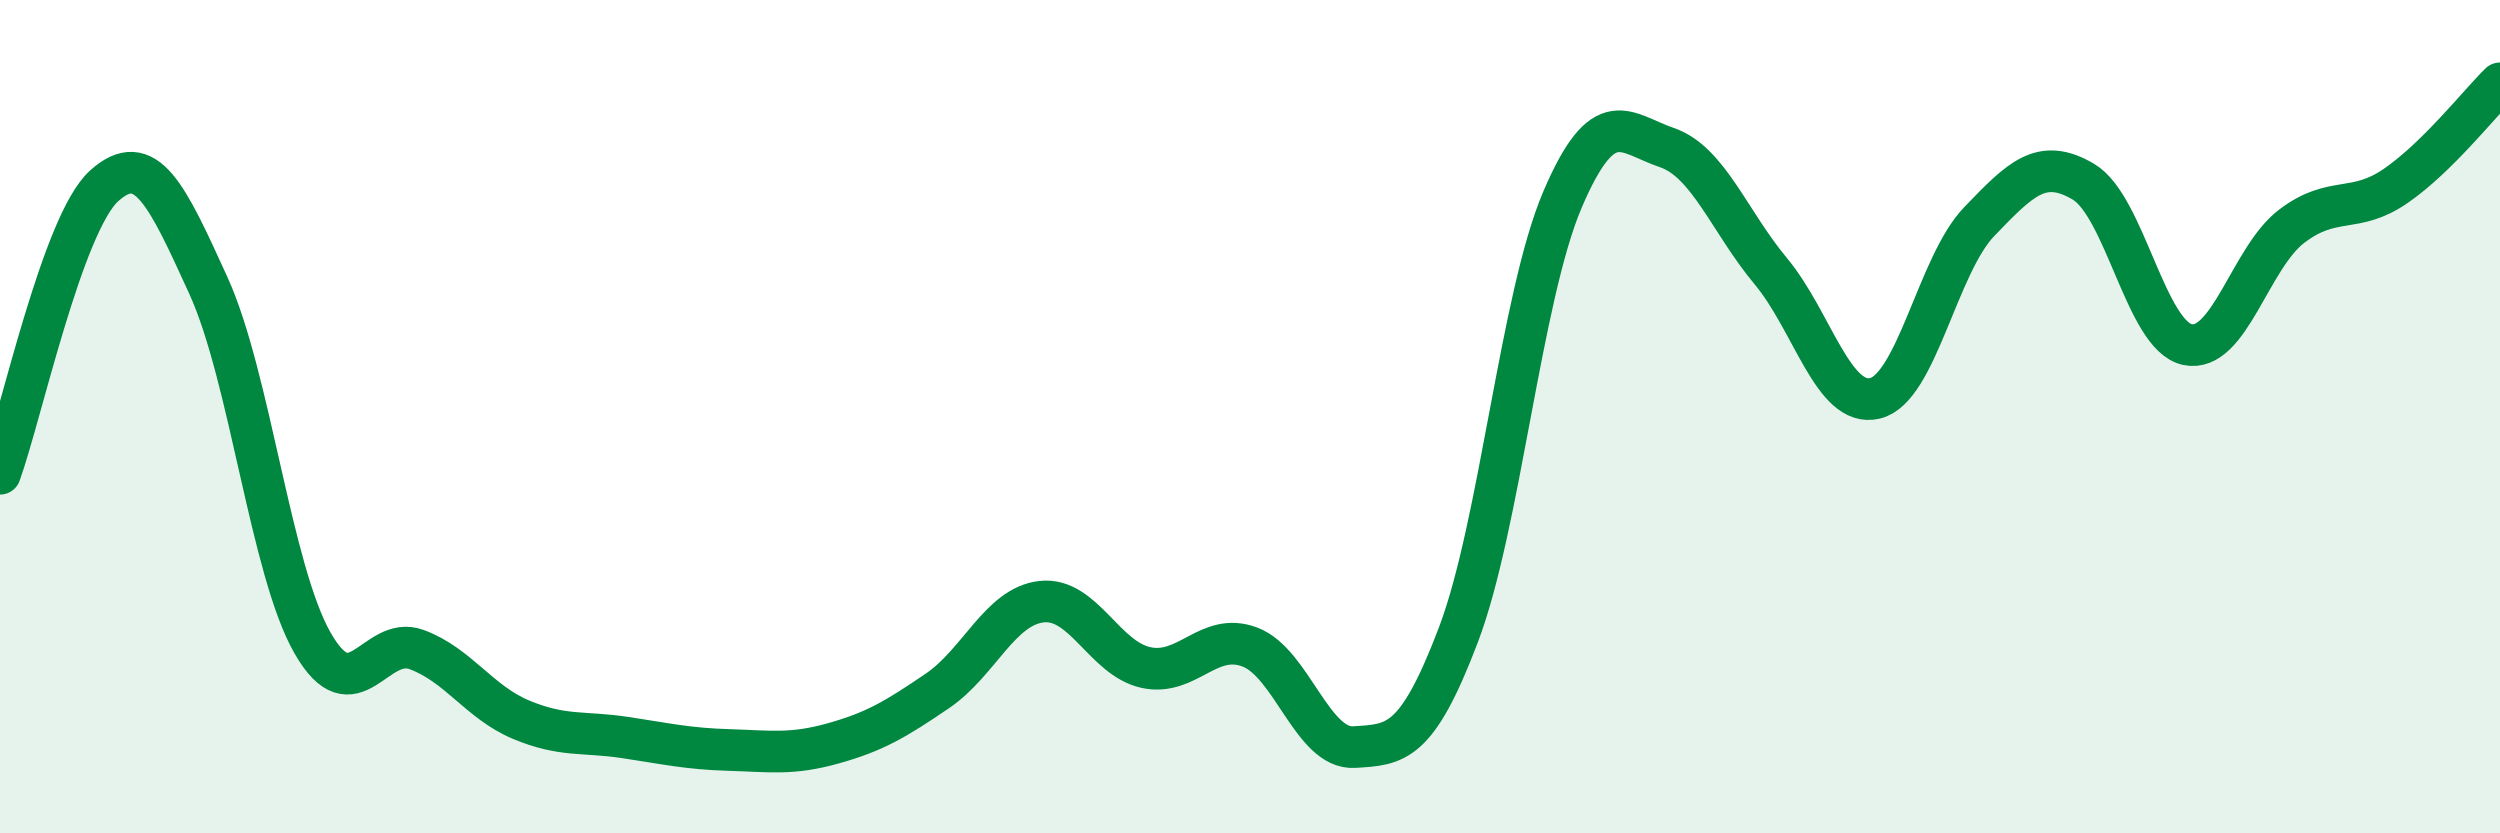
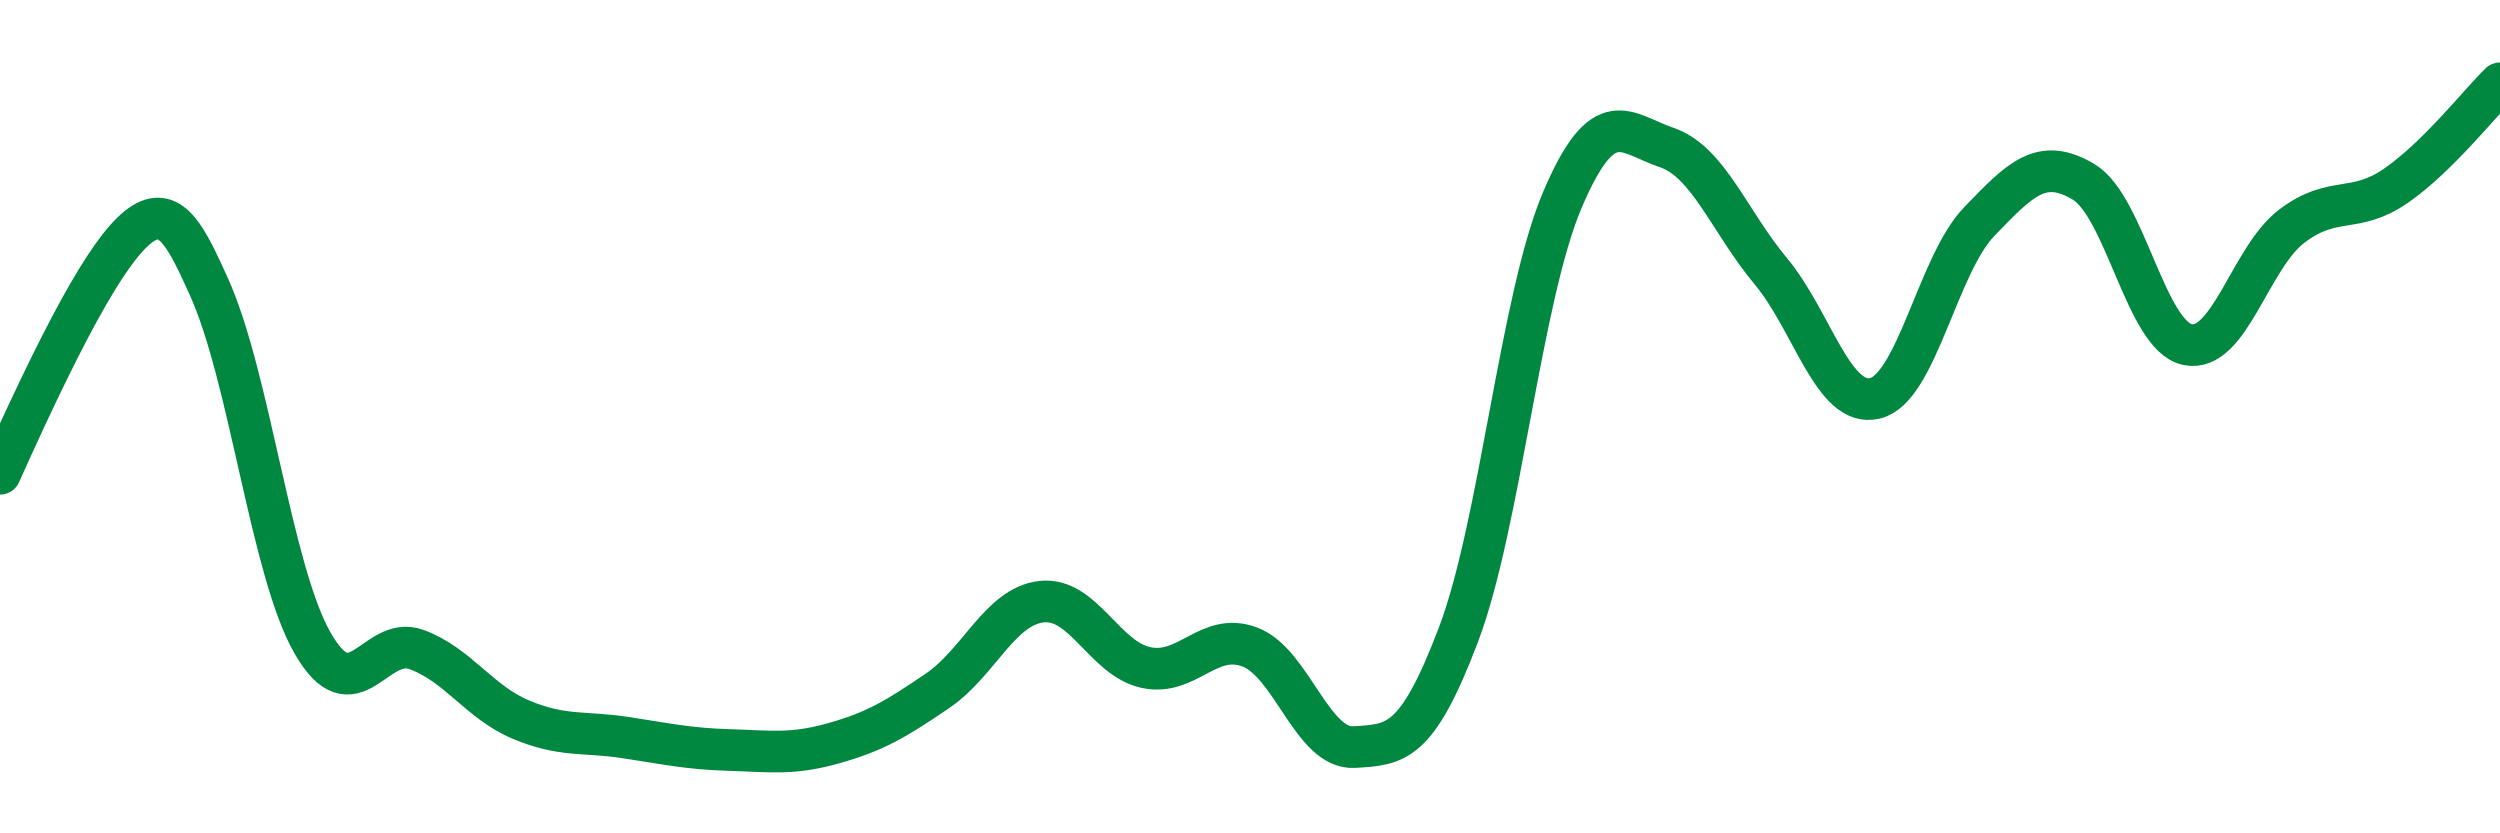
<svg xmlns="http://www.w3.org/2000/svg" width="60" height="20" viewBox="0 0 60 20">
-   <path d="M 0,11.37 C 0.5,9.99 1.5,5.36 2.5,4.46 C 3.5,3.56 4,4.66 5,6.85 C 6,9.04 6.5,13.68 7.5,15.43 C 8.5,17.18 9,15.22 10,15.59 C 11,15.96 11.5,16.85 12.5,17.27 C 13.5,17.69 14,17.55 15,17.7 C 16,17.85 16.5,17.97 17.5,18 C 18.5,18.03 19,18.12 20,17.84 C 21,17.56 21.5,17.26 22.5,16.58 C 23.5,15.9 24,14.55 25,14.44 C 26,14.33 26.5,15.8 27.5,16.02 C 28.5,16.24 29,15.15 30,15.53 C 31,15.91 31.5,17.99 32.5,17.93 C 33.5,17.87 34,17.87 35,15.24 C 36,12.61 36.5,7.13 37.5,4.79 C 38.5,2.45 39,3.2 40,3.54 C 41,3.88 41.5,5.31 42.5,6.51 C 43.5,7.71 44,9.8 45,9.56 C 46,9.32 46.5,6.36 47.5,5.32 C 48.5,4.28 49,3.77 50,4.36 C 51,4.95 51.5,8.06 52.5,8.27 C 53.5,8.48 54,6.19 55,5.43 C 56,4.67 56.5,5.15 57.5,4.46 C 58.5,3.77 59.5,2.49 60,2L60 20L0 20Z" fill="#008740" opacity="0.1" stroke-linecap="round" stroke-linejoin="round" />
-   <path d="M 0,11.37 C 0.5,9.99 1.5,5.36 2.5,4.46 C 3.5,3.56 4,4.66 5,6.85 C 6,9.04 6.5,13.68 7.5,15.43 C 8.5,17.18 9,15.22 10,15.59 C 11,15.96 11.5,16.85 12.5,17.27 C 13.5,17.69 14,17.55 15,17.7 C 16,17.85 16.5,17.97 17.5,18 C 18.5,18.03 19,18.12 20,17.84 C 21,17.56 21.5,17.26 22.5,16.58 C 23.5,15.9 24,14.55 25,14.44 C 26,14.33 26.5,15.8 27.5,16.02 C 28.5,16.24 29,15.15 30,15.53 C 31,15.91 31.5,17.99 32.5,17.93 C 33.5,17.87 34,17.87 35,15.24 C 36,12.61 36.5,7.13 37.5,4.79 C 38.5,2.45 39,3.2 40,3.54 C 41,3.88 41.5,5.31 42.5,6.51 C 43.5,7.71 44,9.8 45,9.56 C 46,9.32 46.5,6.36 47.5,5.32 C 48.5,4.28 49,3.77 50,4.36 C 51,4.95 51.5,8.06 52.5,8.27 C 53.5,8.48 54,6.19 55,5.43 C 56,4.67 56.5,5.15 57.5,4.46 C 58.5,3.77 59.5,2.49 60,2" stroke="#008740" stroke-width="1" fill="none" stroke-linecap="round" stroke-linejoin="round" />
+   <path d="M 0,11.37 C 3.5,3.56 4,4.66 5,6.85 C 6,9.04 6.5,13.68 7.5,15.43 C 8.5,17.18 9,15.22 10,15.59 C 11,15.96 11.5,16.85 12.5,17.27 C 13.5,17.69 14,17.55 15,17.7 C 16,17.85 16.5,17.97 17.5,18 C 18.5,18.03 19,18.12 20,17.84 C 21,17.56 21.5,17.26 22.5,16.58 C 23.5,15.9 24,14.55 25,14.44 C 26,14.33 26.5,15.8 27.5,16.02 C 28.5,16.24 29,15.15 30,15.53 C 31,15.91 31.5,17.99 32.5,17.93 C 33.5,17.87 34,17.87 35,15.24 C 36,12.61 36.5,7.13 37.5,4.79 C 38.5,2.45 39,3.2 40,3.54 C 41,3.88 41.5,5.31 42.5,6.51 C 43.5,7.71 44,9.8 45,9.56 C 46,9.32 46.5,6.36 47.5,5.32 C 48.5,4.28 49,3.77 50,4.36 C 51,4.95 51.5,8.06 52.5,8.27 C 53.5,8.48 54,6.19 55,5.43 C 56,4.67 56.5,5.15 57.5,4.46 C 58.5,3.77 59.5,2.49 60,2" stroke="#008740" stroke-width="1" fill="none" stroke-linecap="round" stroke-linejoin="round" />
</svg>